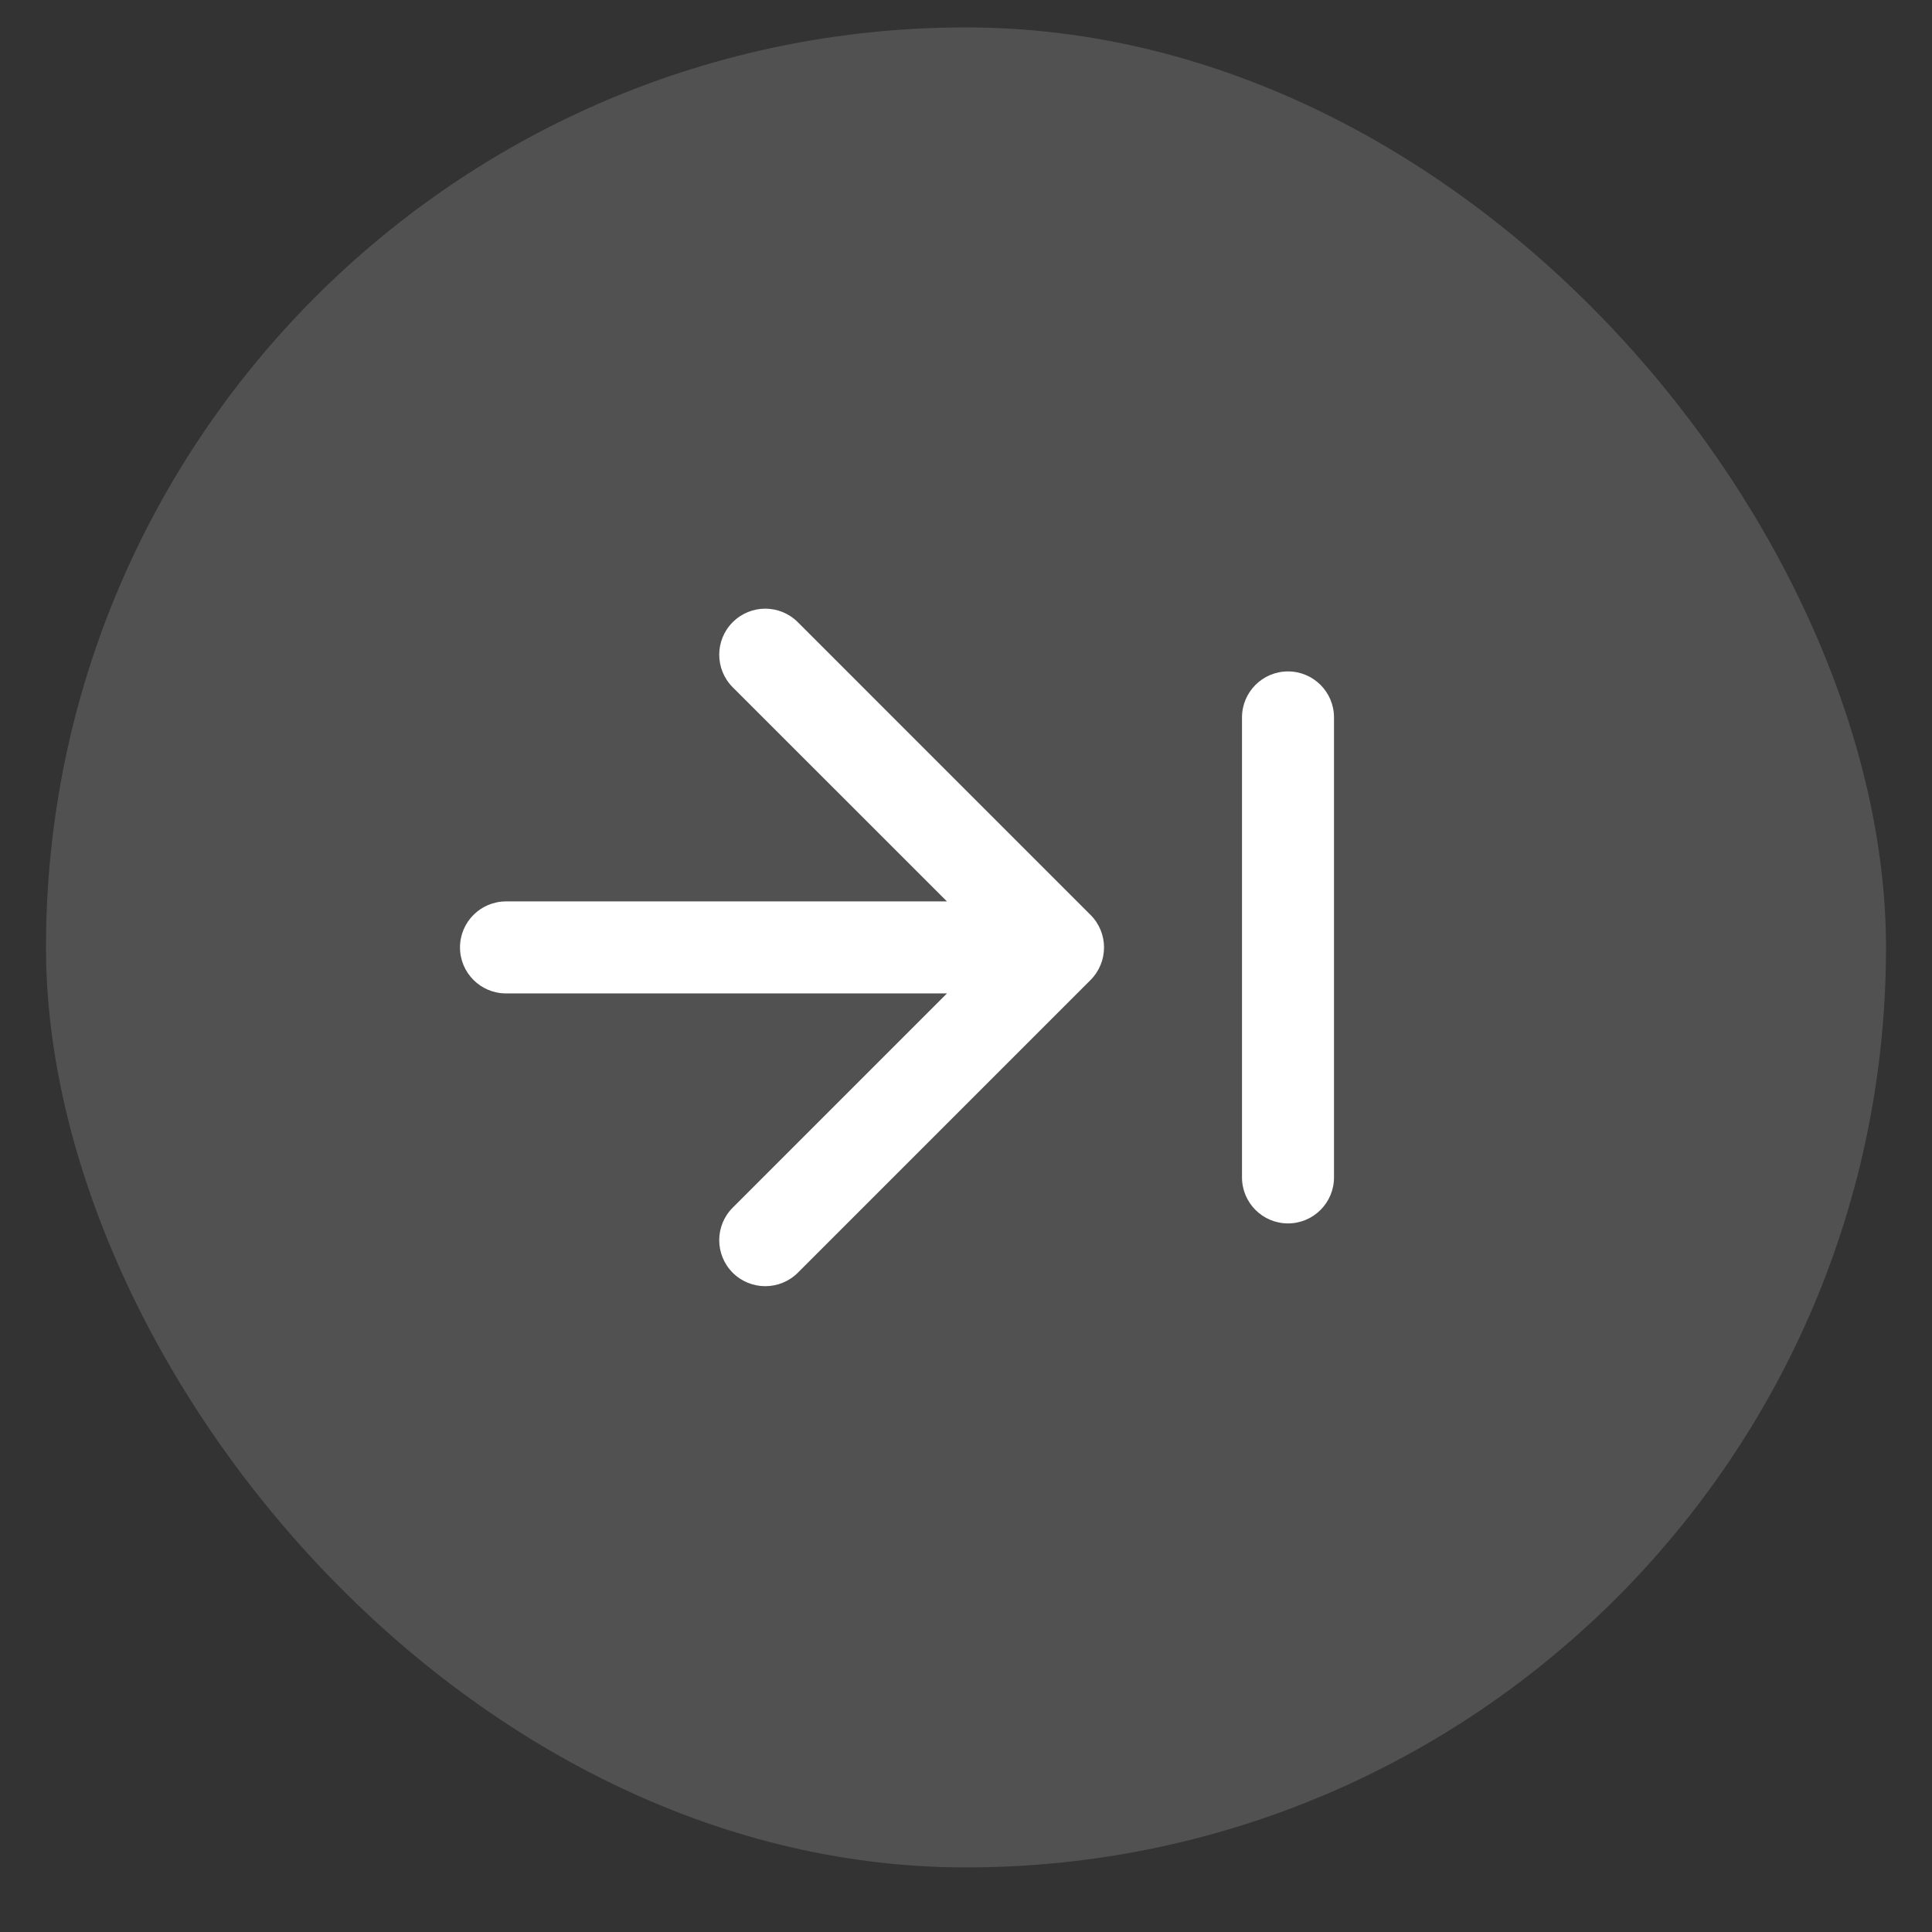
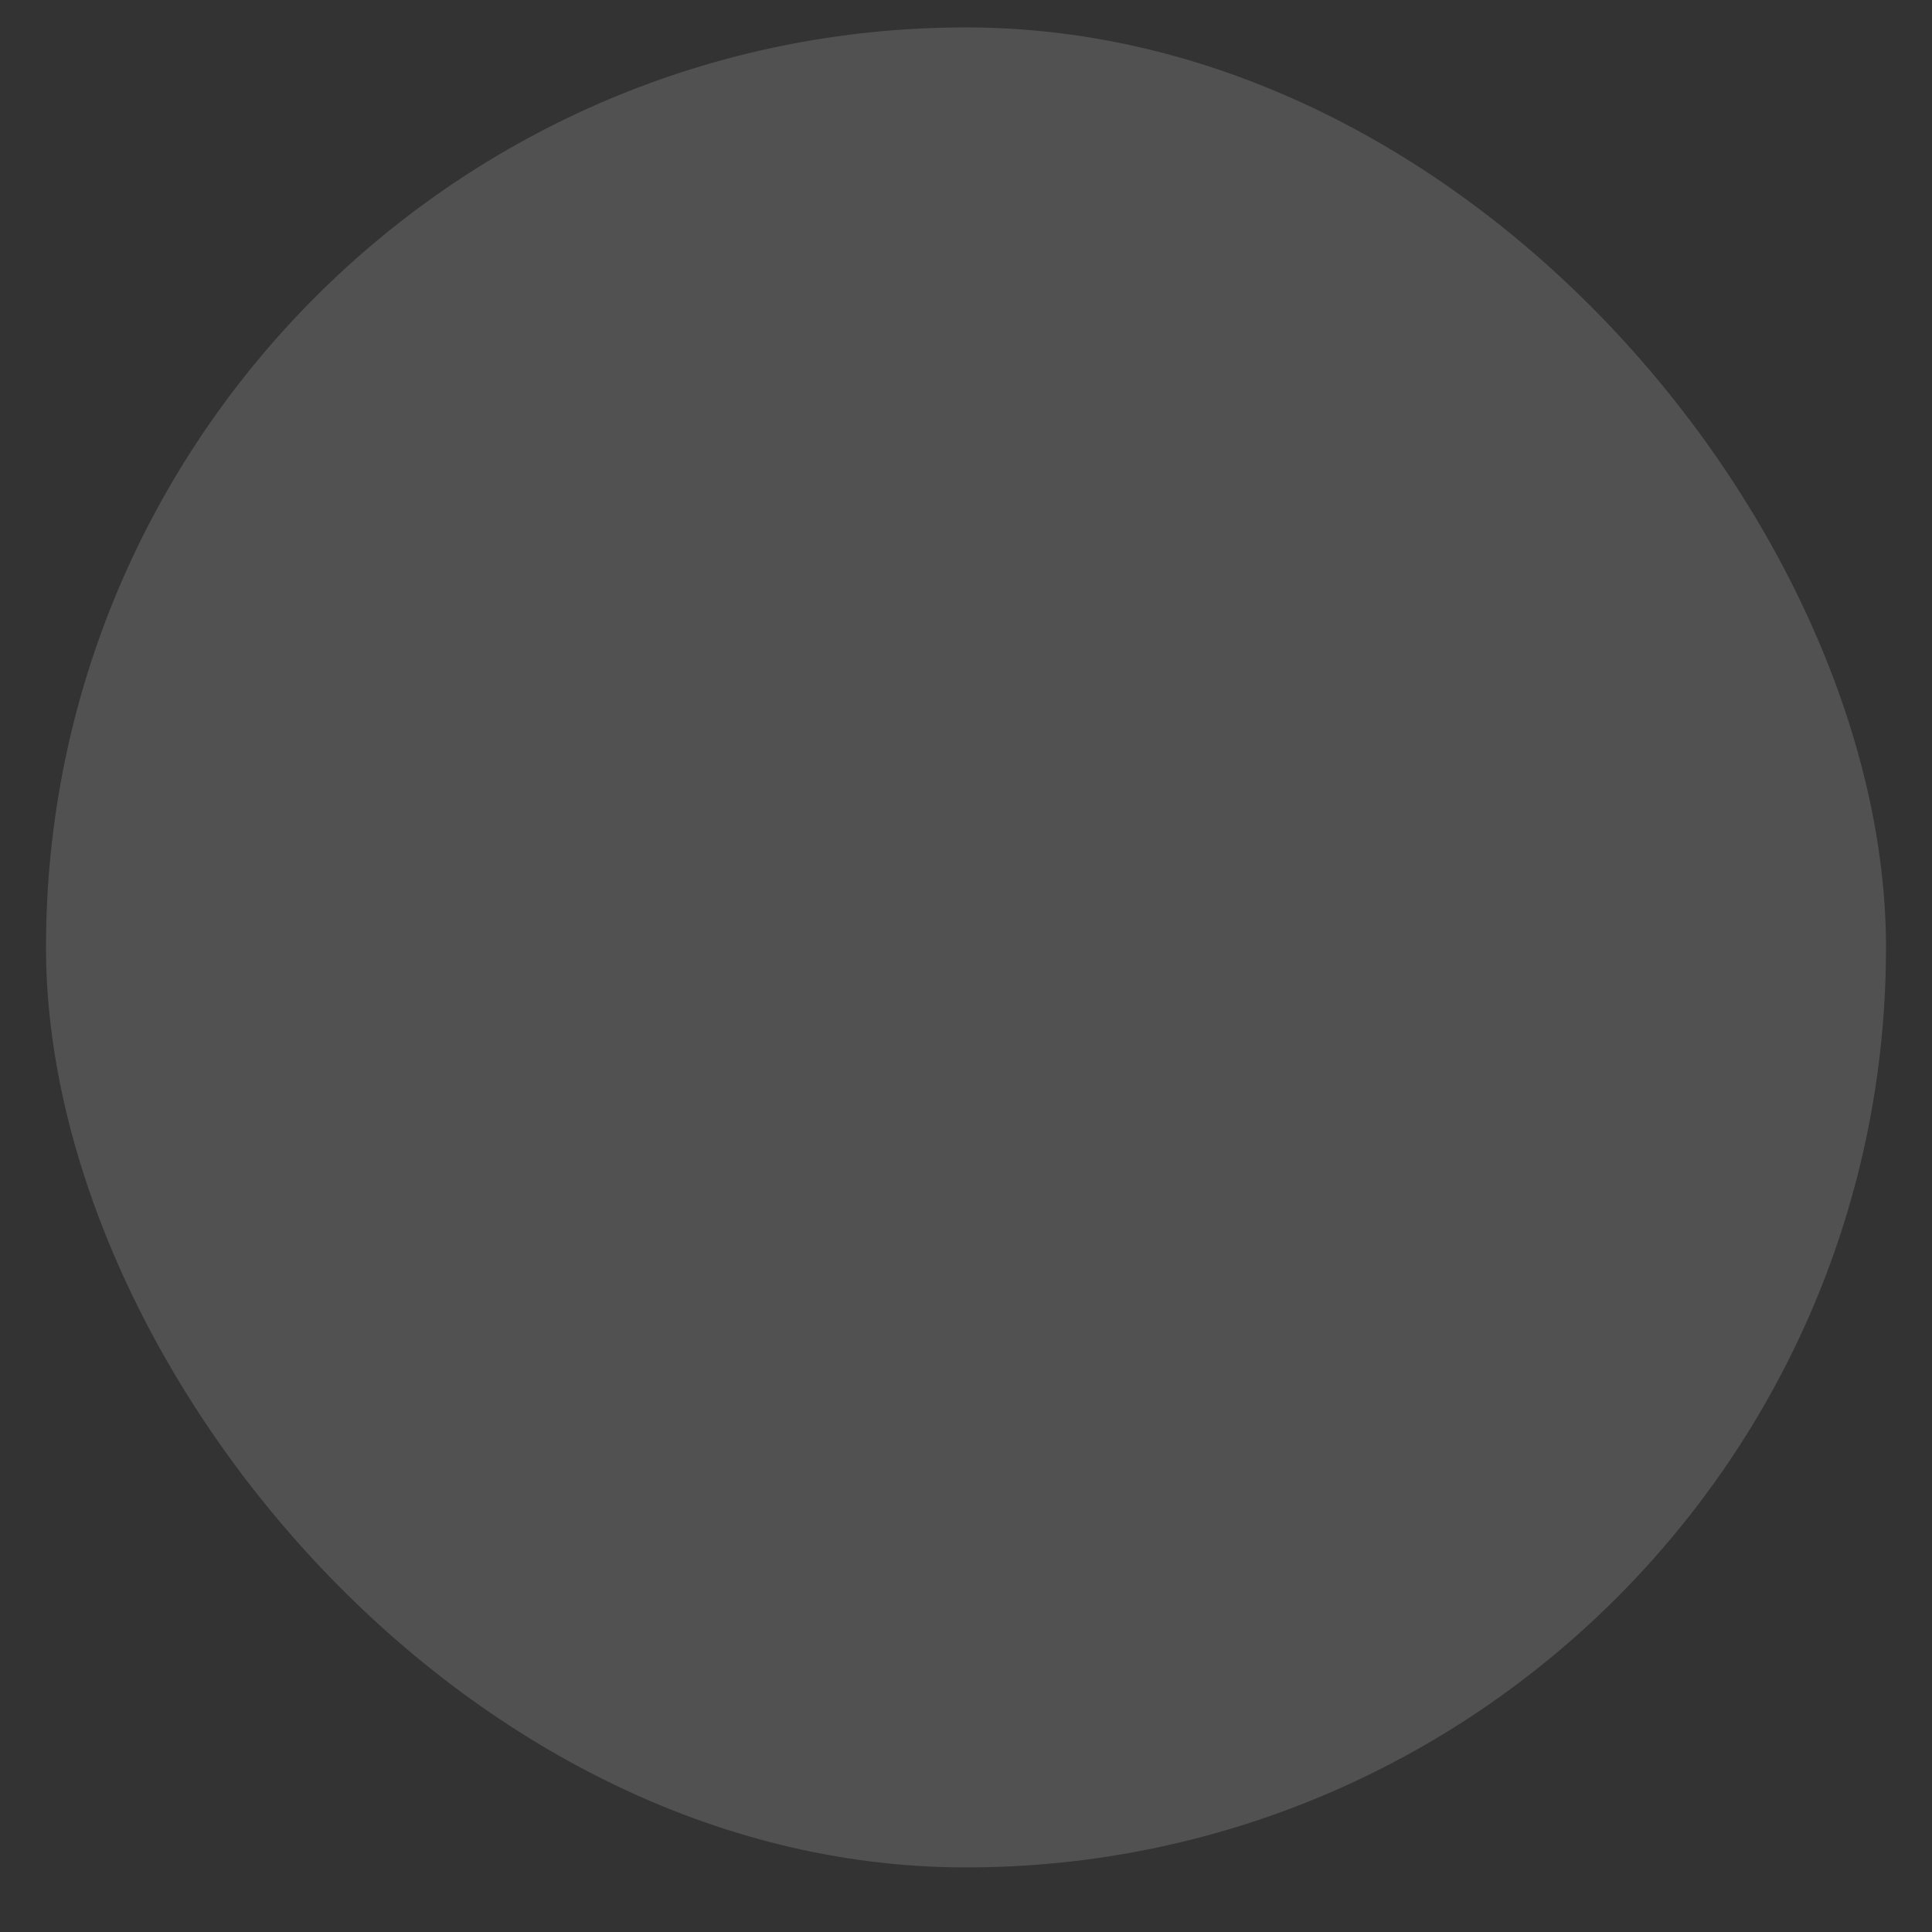
<svg xmlns="http://www.w3.org/2000/svg" width="21" height="21" viewBox="0 0 21 21" fill="none">
  <rect x="0" y="0" width="21" height="21" fill="#333333" stroke="none" />
  <rect x="0.5" y="0.298" width="20" height="20" rx="10" fill="white" fill-opacity="0.15" />
-   <path fill-rule="evenodd" clip-rule="evenodd" d="M11.854 9.945L8.672 6.763C8.476 6.567 8.16 6.567 7.964 6.763C7.769 6.958 7.769 7.274 7.964 7.47L10.293 9.798L5.5 9.798C5.224 9.798 5 10.022 5 10.298C5 10.574 5.224 10.798 5.5 10.798L10.293 10.798L7.964 13.127C7.769 13.322 7.769 13.638 7.964 13.834C8.16 14.029 8.476 14.029 8.672 13.834L11.854 10.652C12.049 10.456 12.049 10.14 11.854 9.945ZM14.5 7.798C14.5 7.522 14.276 7.298 14 7.298C13.724 7.298 13.5 7.522 13.5 7.798V12.798C13.5 13.074 13.724 13.298 14 13.298C14.276 13.298 14.5 13.074 14.5 12.798V7.798Z" fill="white" />
</svg>